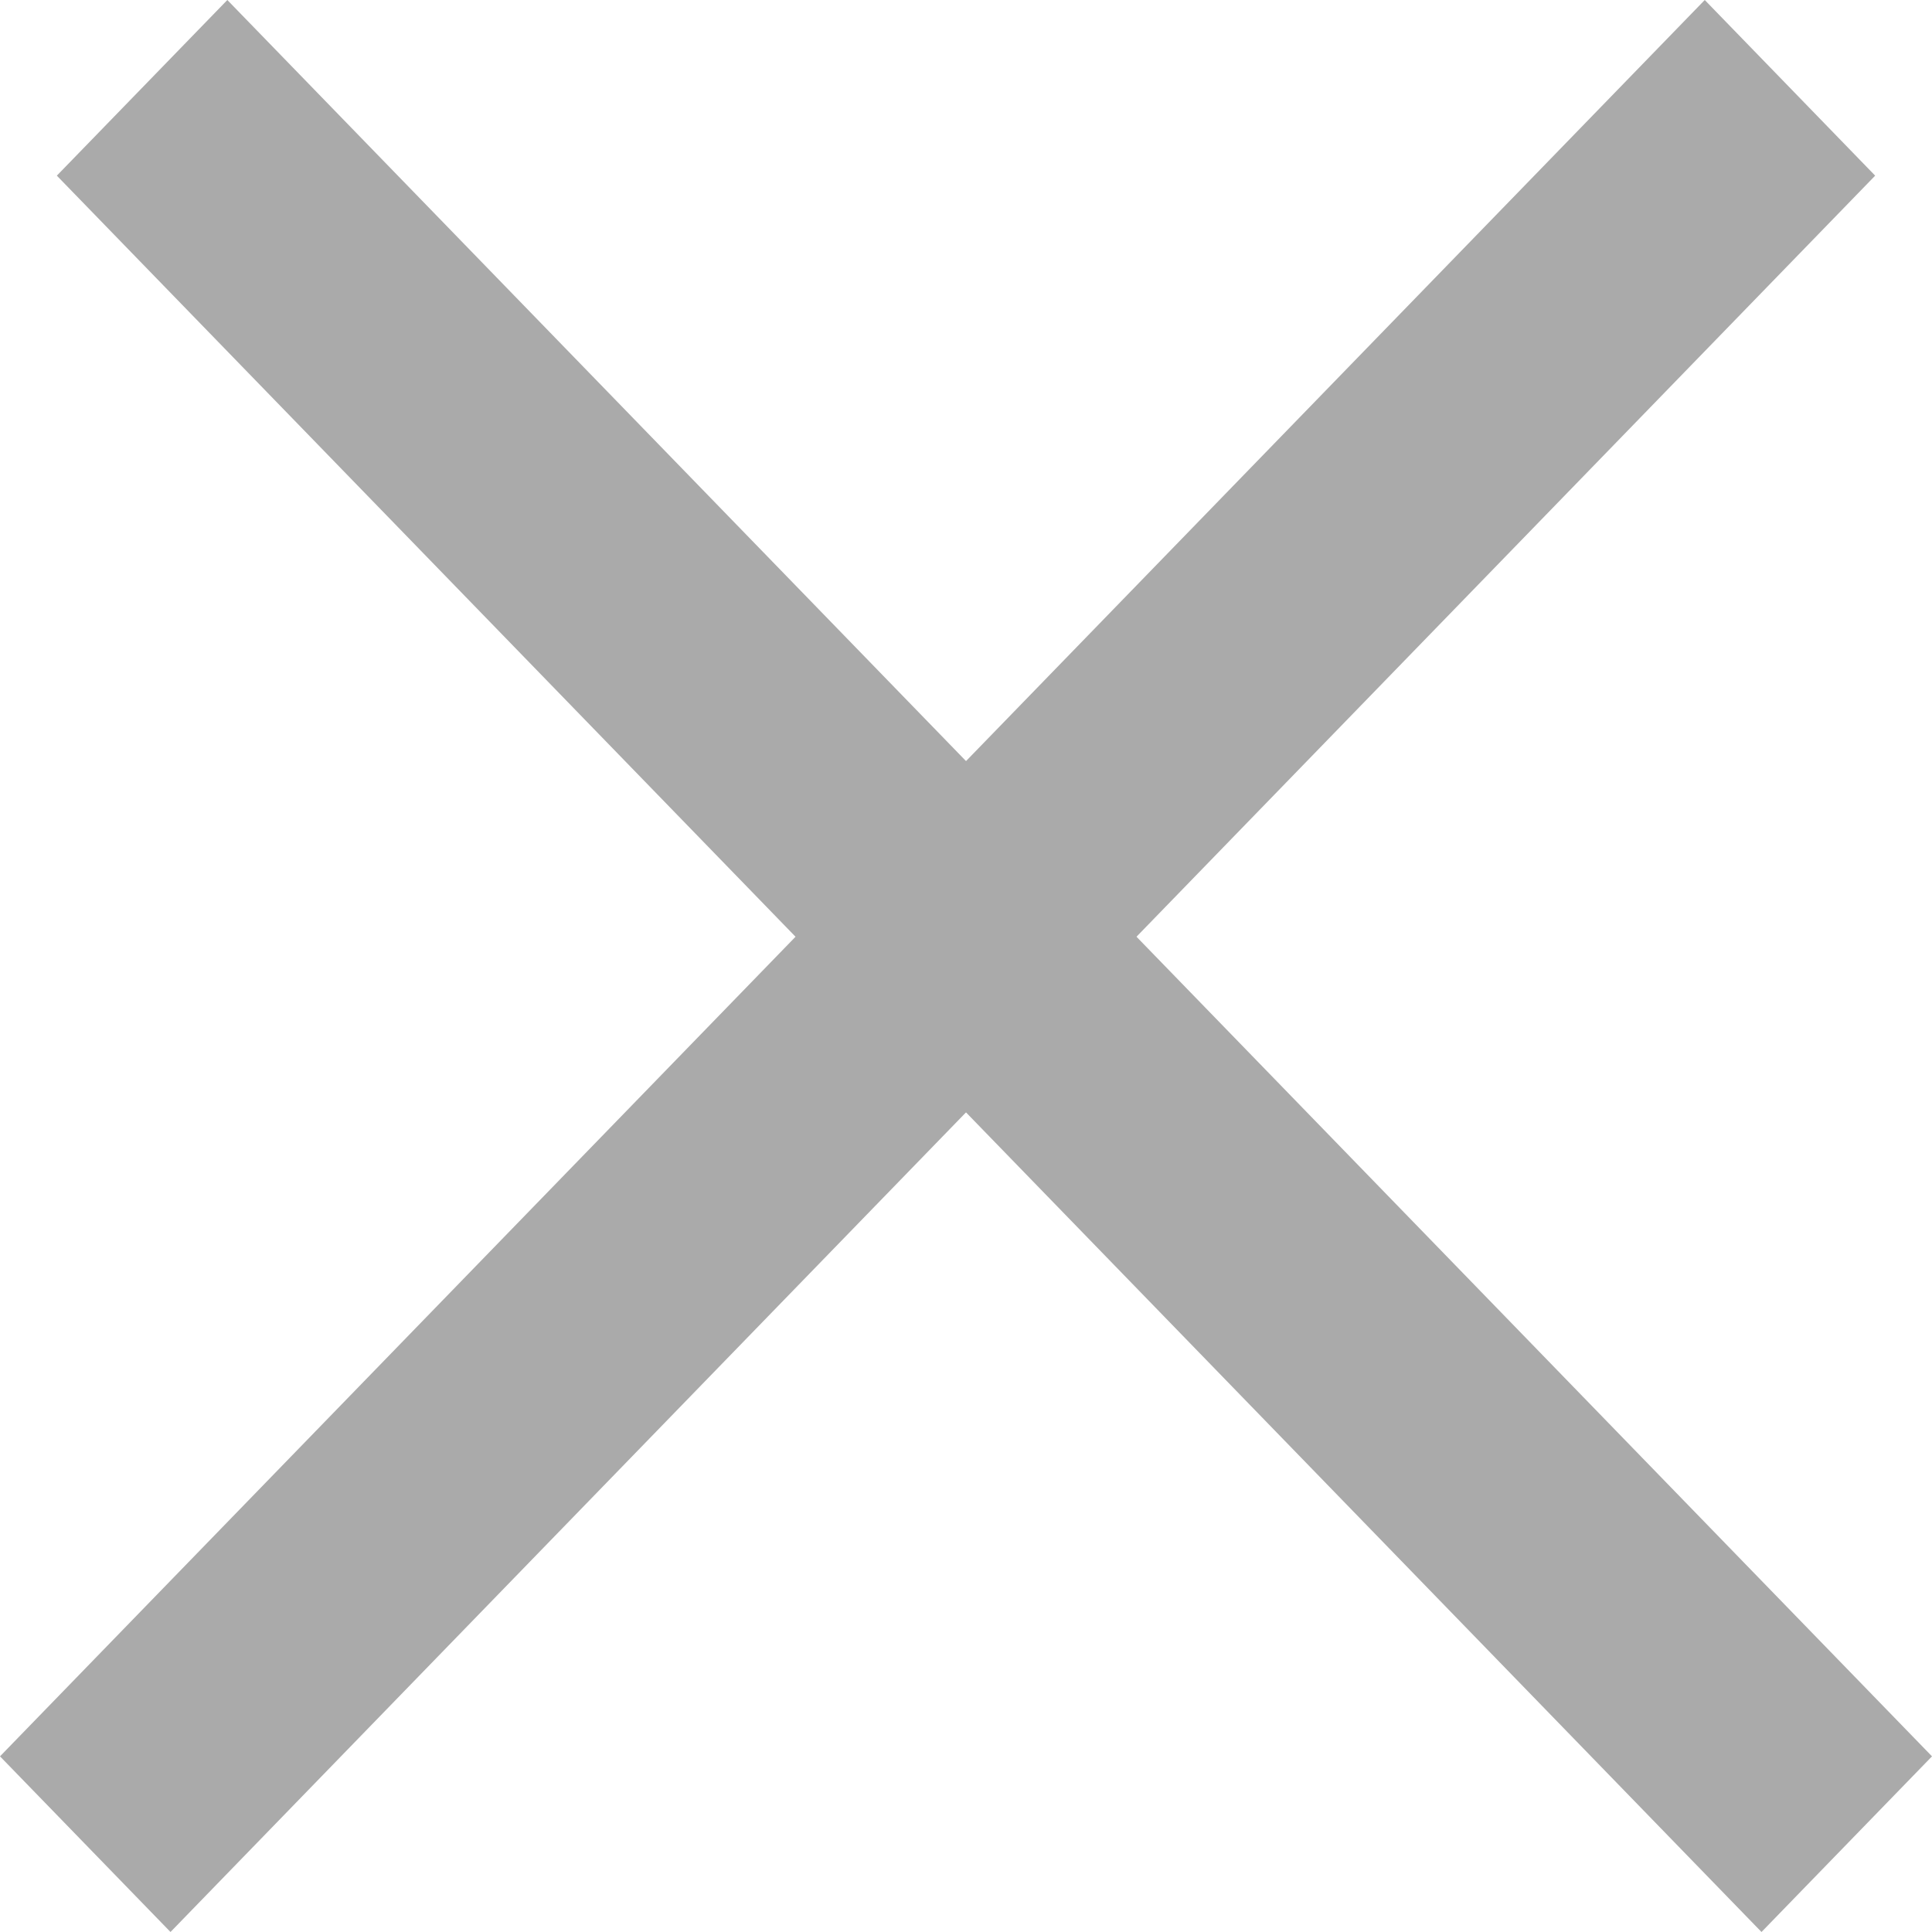
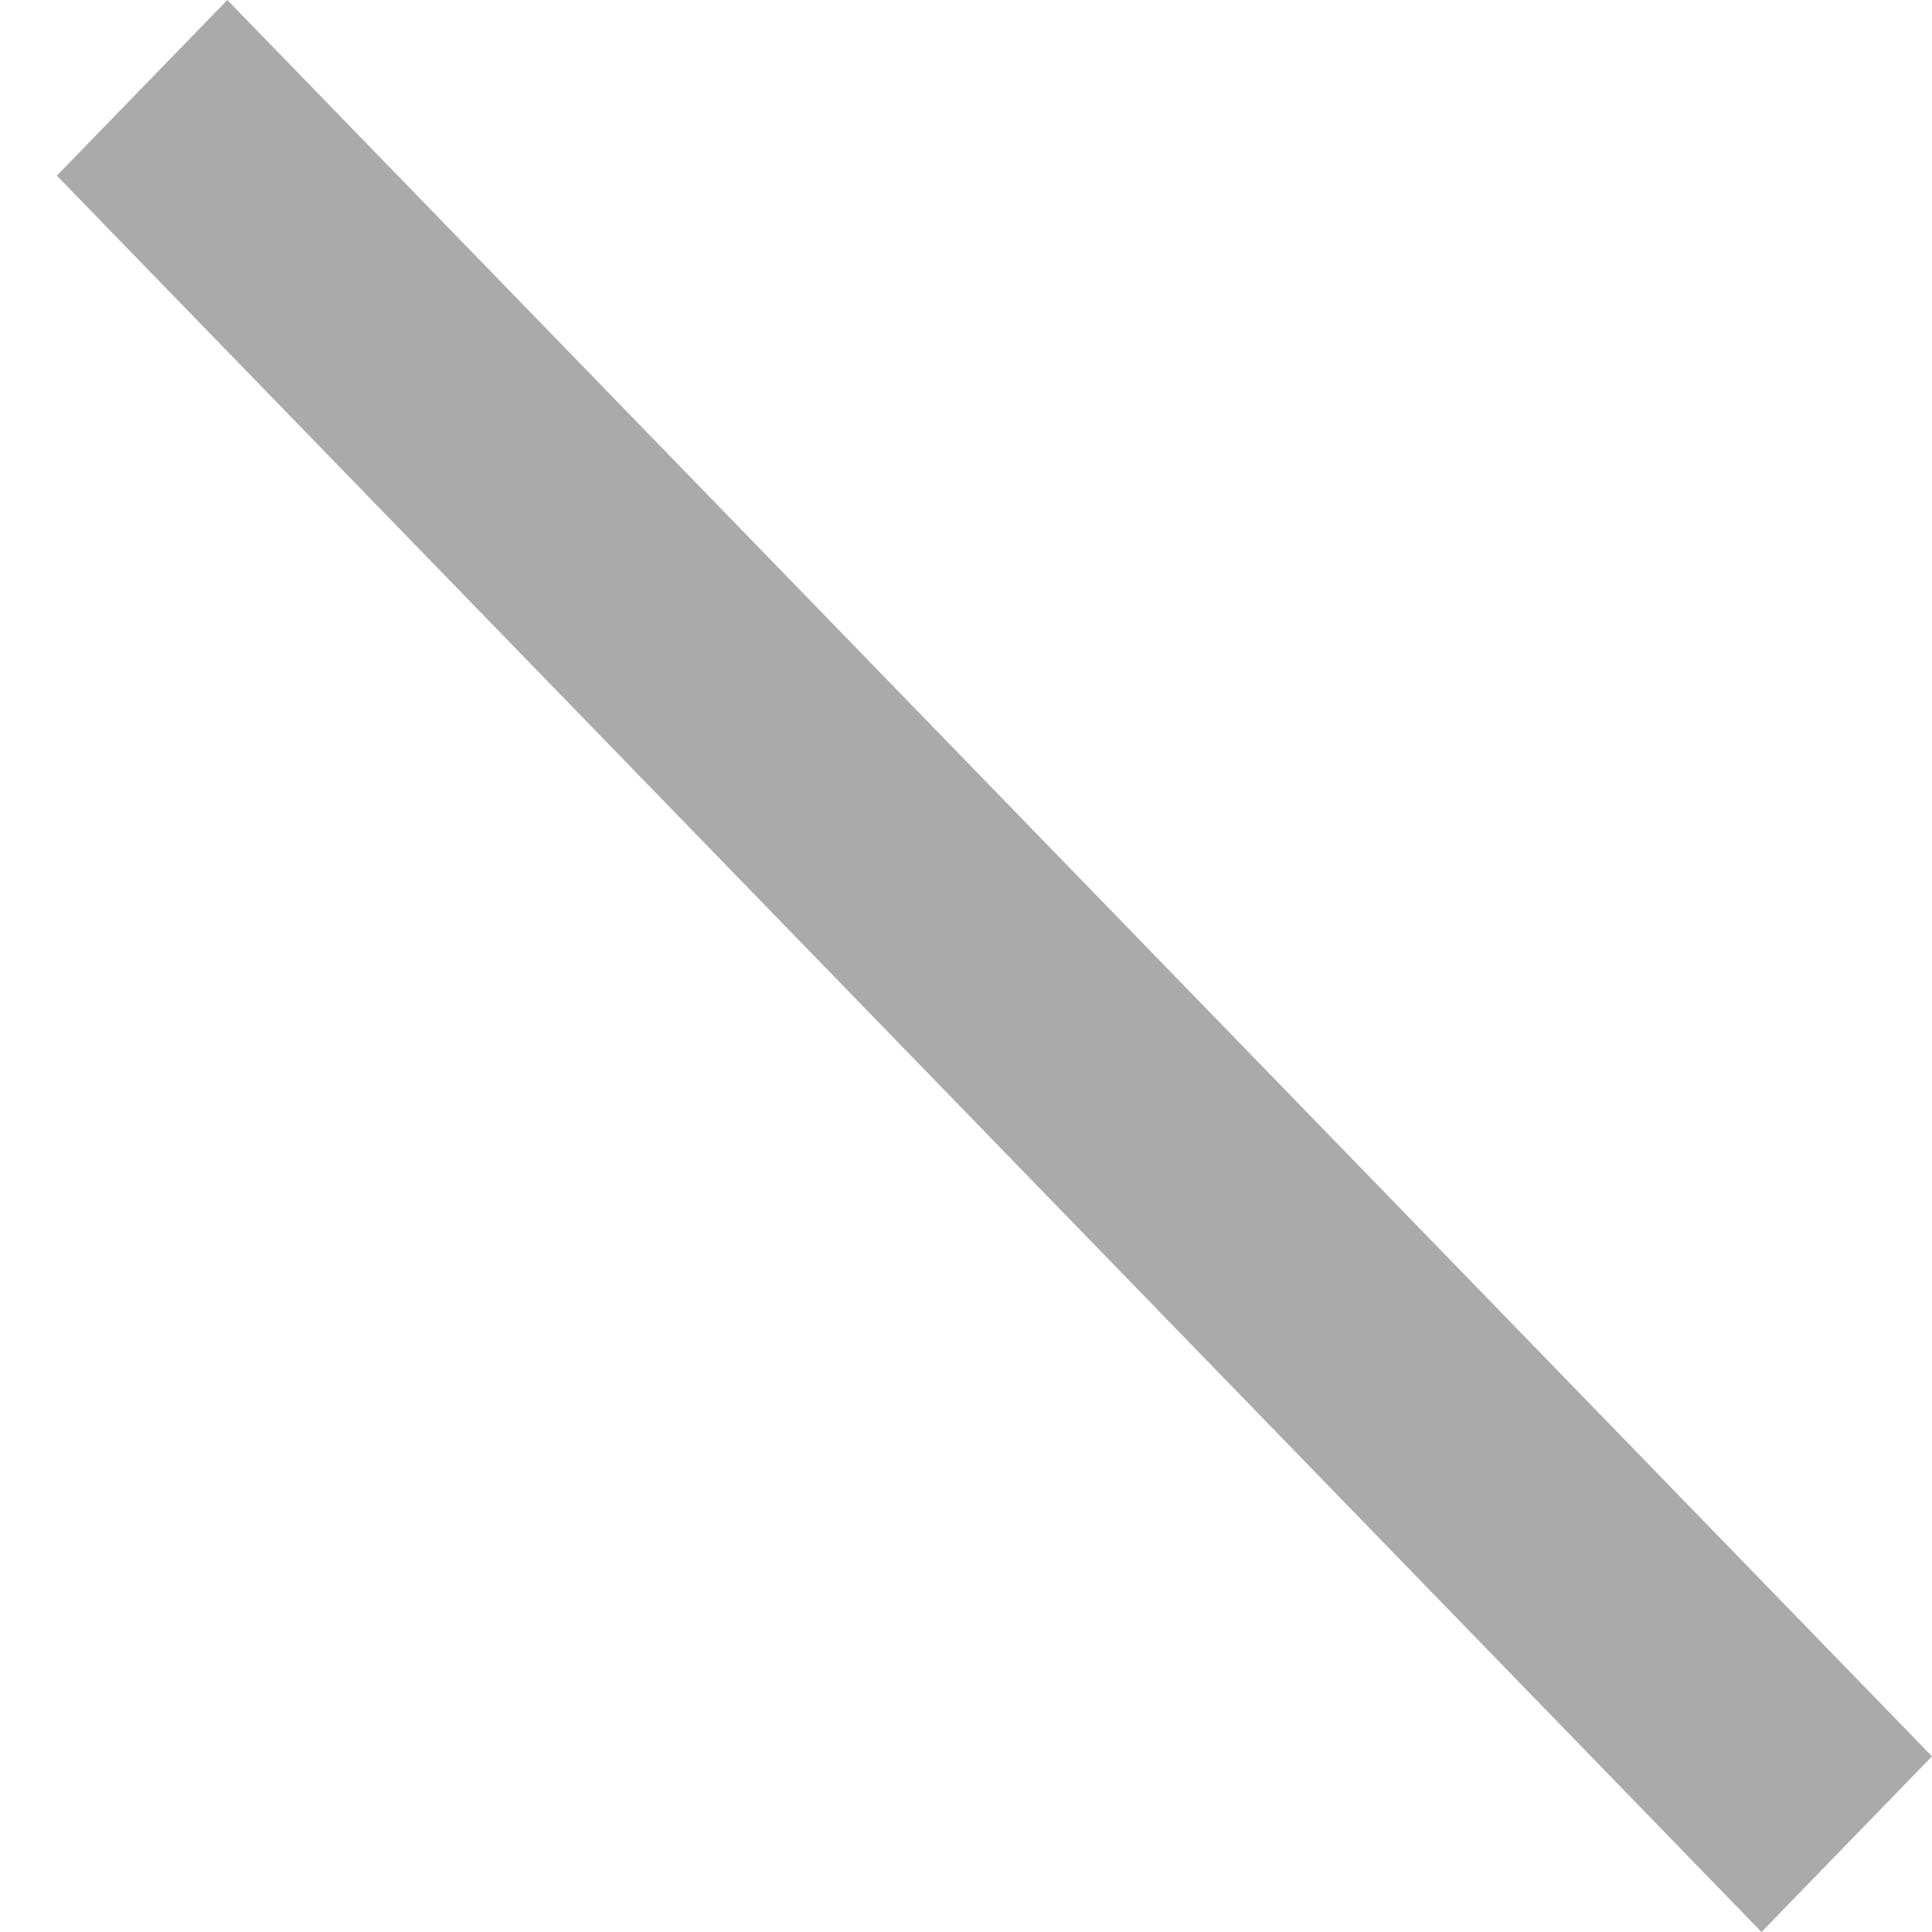
<svg xmlns="http://www.w3.org/2000/svg" width="24" height="24" viewBox="0 0 24 24" fill="none">
-   <path d="M0 21.818L21.177 4.91388e-06L23.294 2.182L2.118 24L0 21.818Z" fill="#AAAAAA" />
  <path d="M2.824 0L24 21.818L21.882 24L0.706 2.182L2.824 0Z" fill="#AAAAAA" />
</svg>